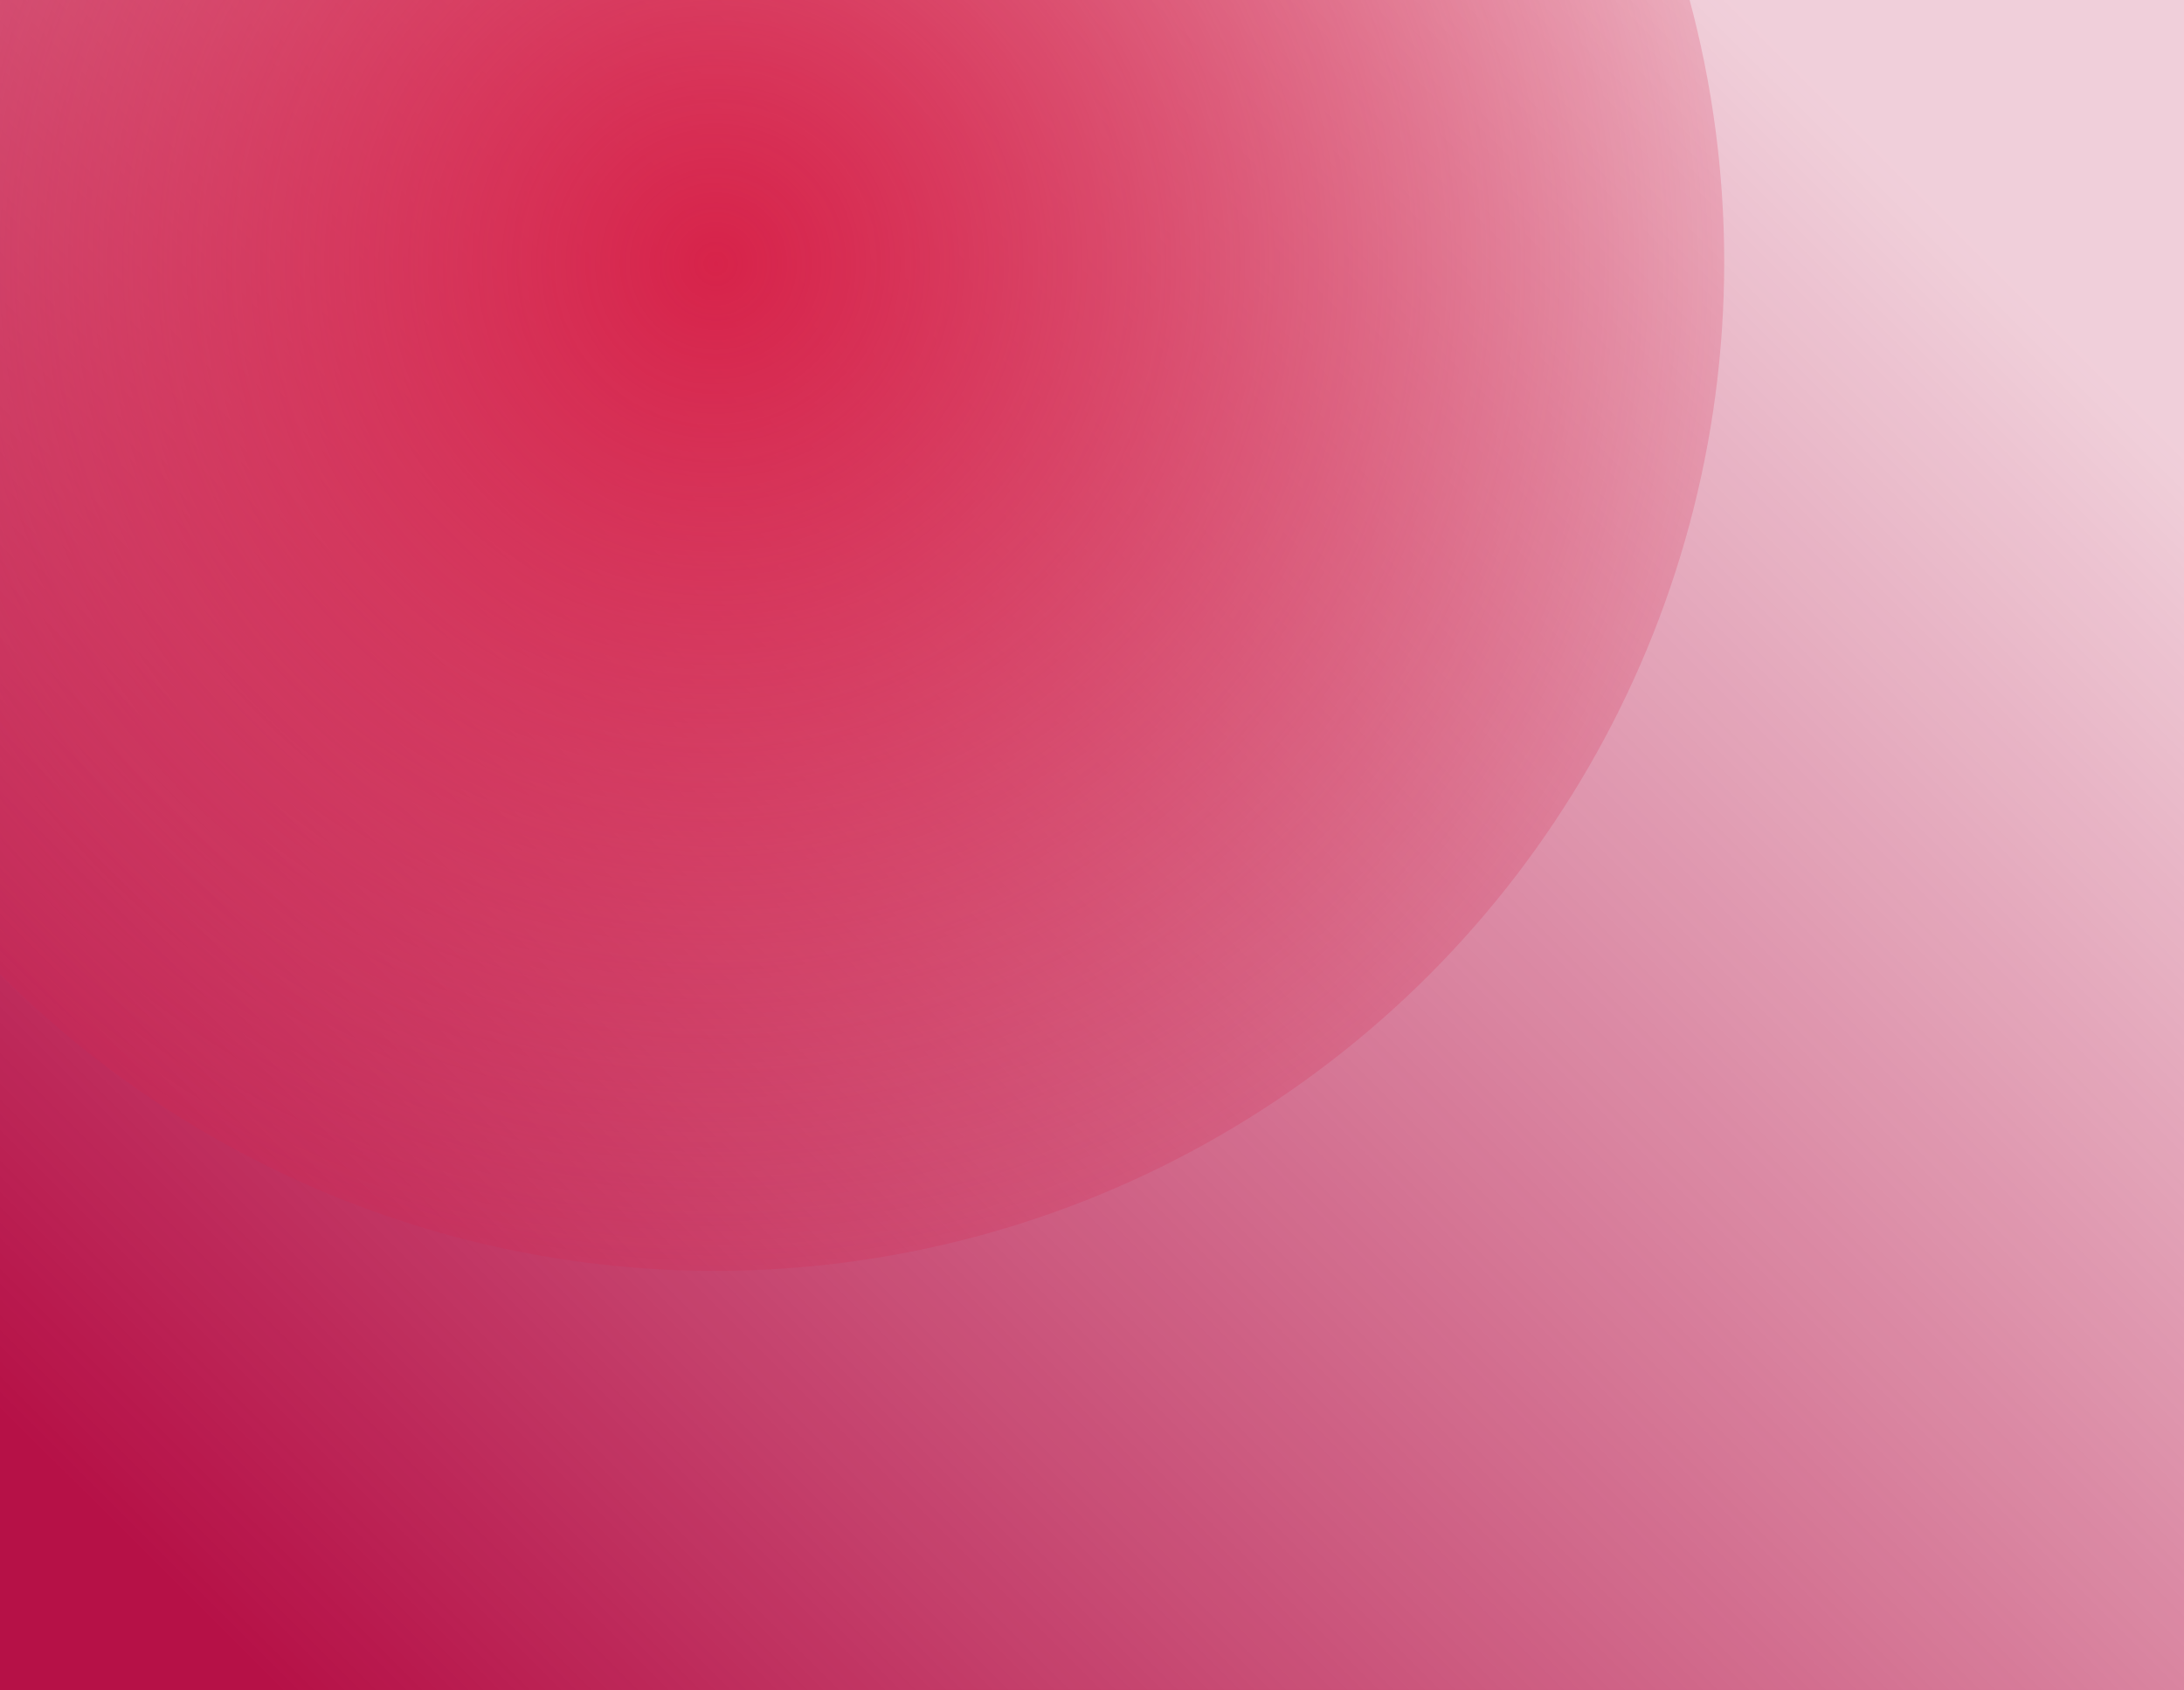
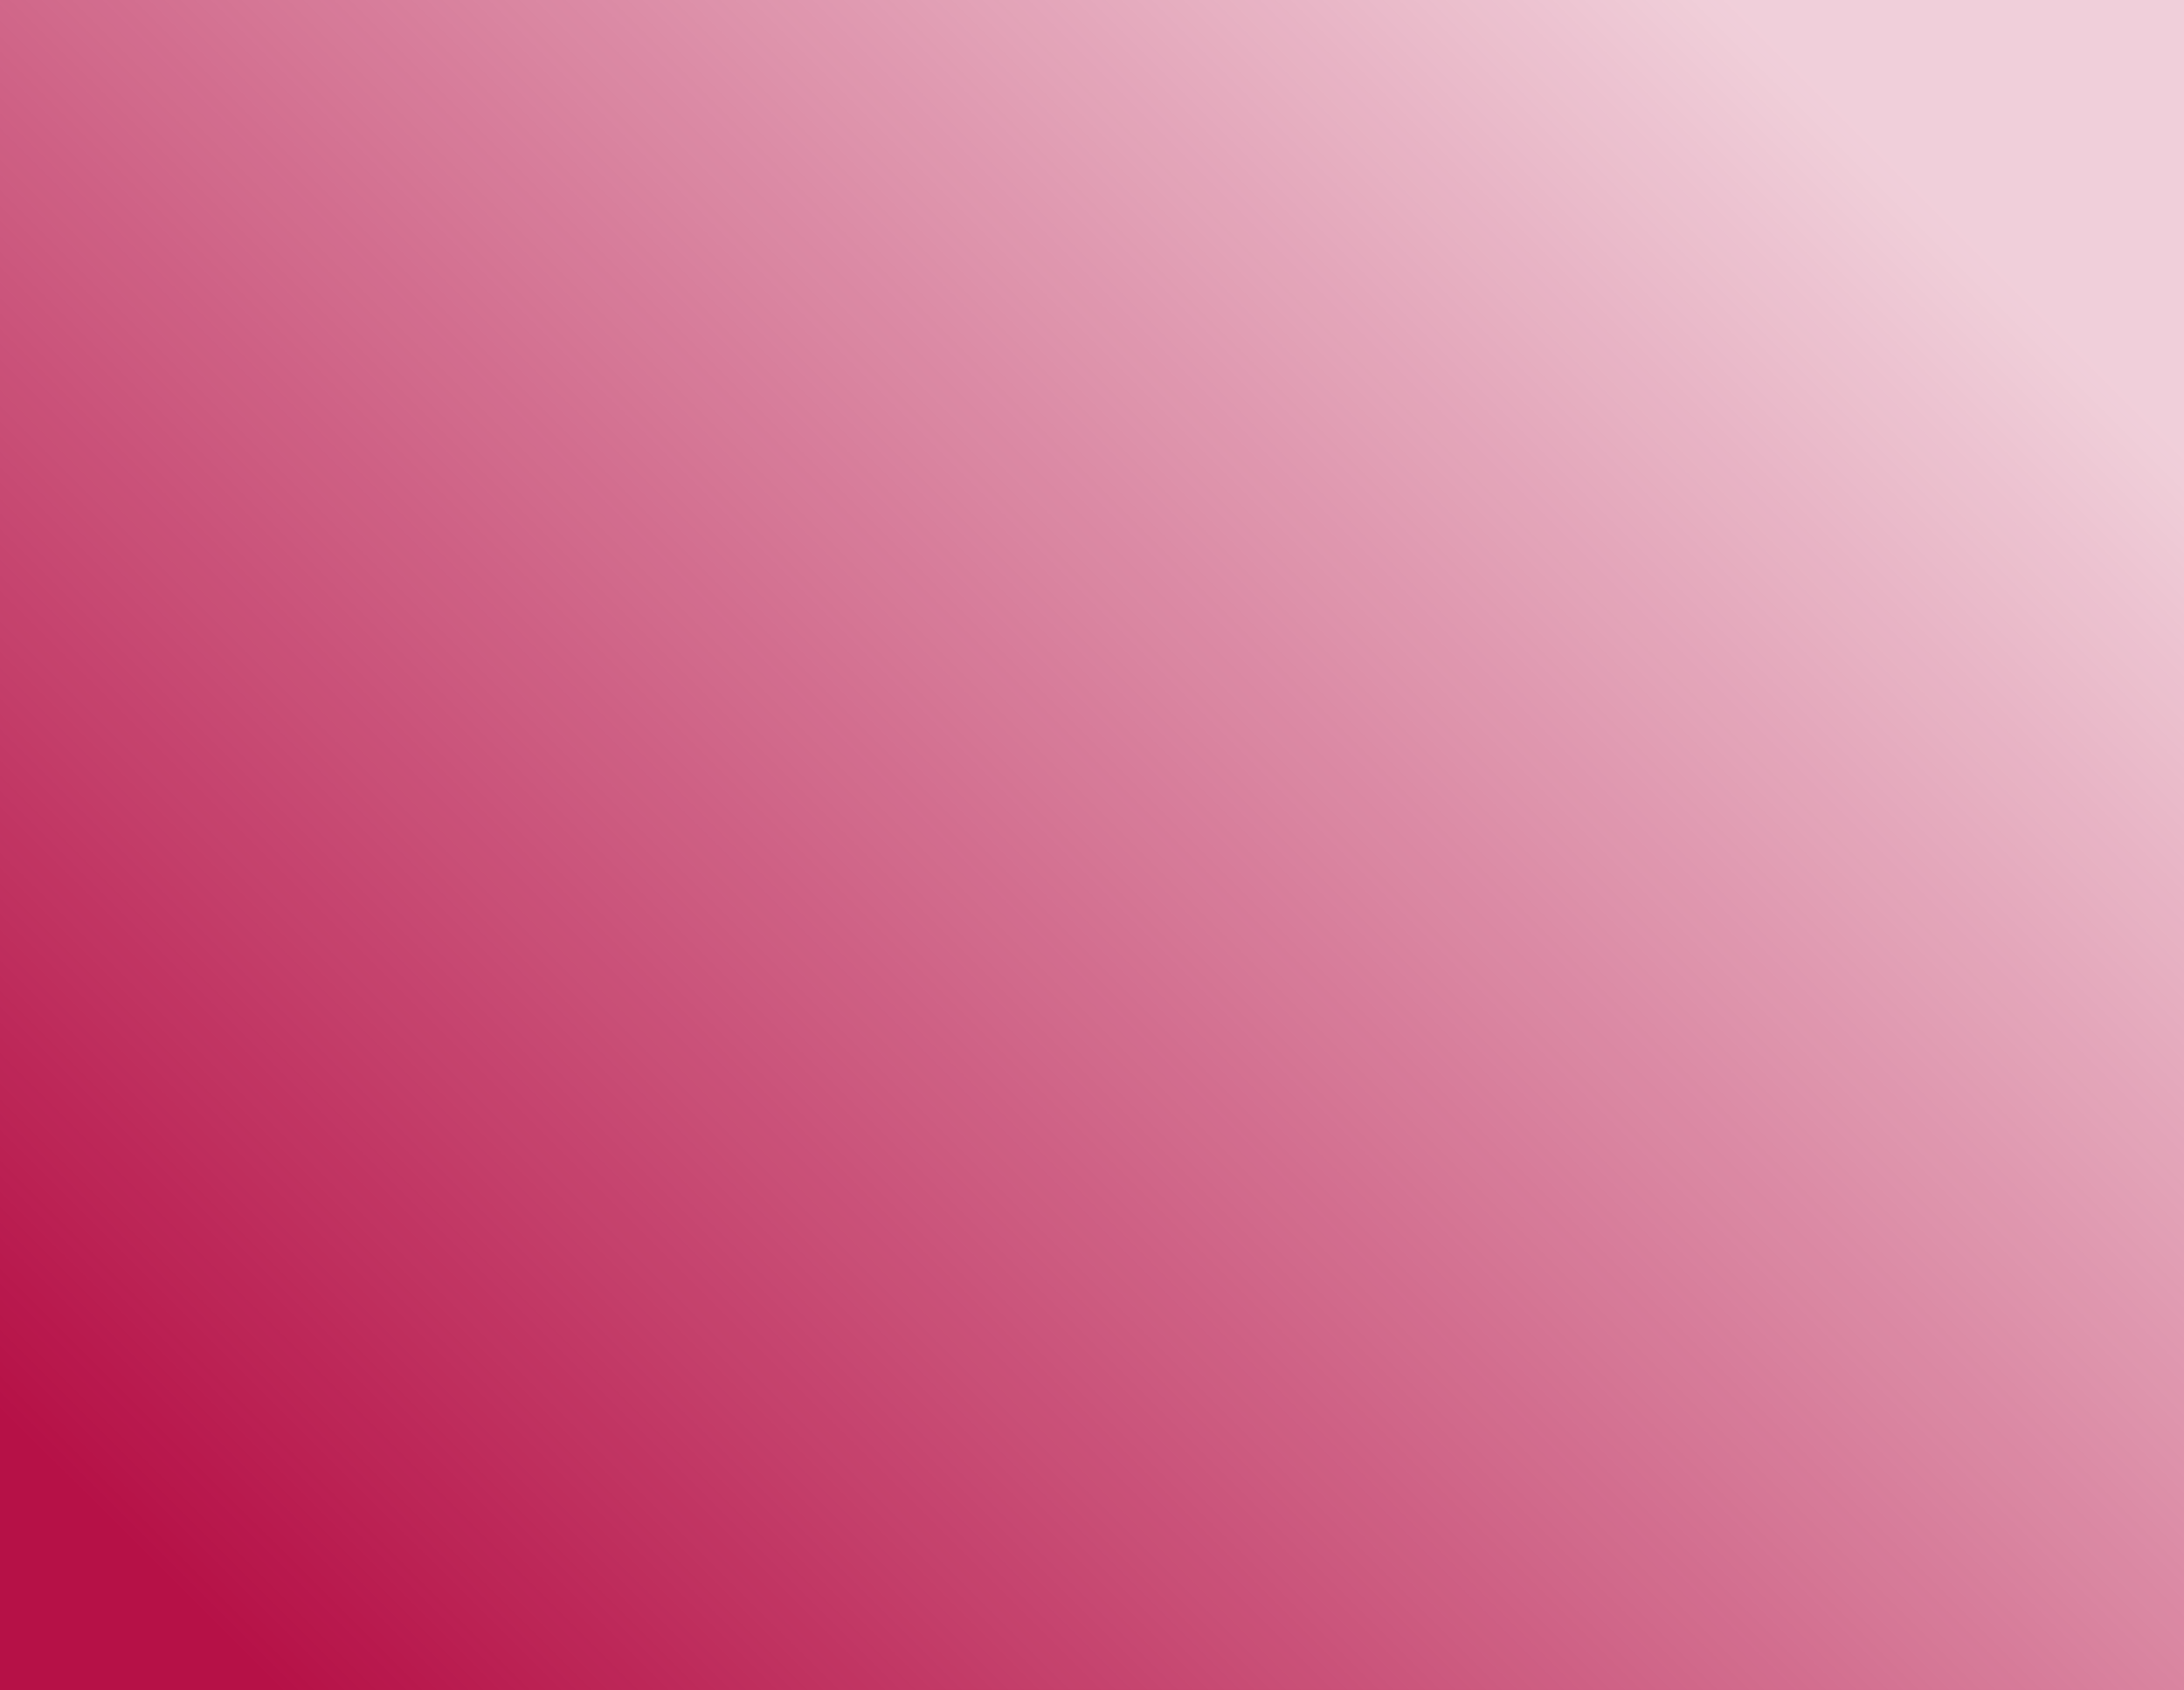
<svg xmlns="http://www.w3.org/2000/svg" width="646" height="500" viewBox="0 0 646 500" fill="none">
  <g clip-path="url(#clip0_5715_27115)">
    <rect width="646" height="500" fill="url(#paint0_linear_5715_27115)" />
    <g filter="url(#filter0_f_5715_27115)">
-       <circle cx="211.5" cy="77.5" r="298.5" fill="url(#paint1_radial_5715_27115)" />
-     </g>
+       </g>
  </g>
  <defs>
    <filter id="filter0_f_5715_27115" x="-241" y="-375" width="905" height="905" filterUnits="userSpaceOnUse" color-interpolation-filters="sRGB">
      <feFlood flood-opacity="0" result="BackgroundImageFix" />
      <feBlend mode="normal" in="SourceGraphic" in2="BackgroundImageFix" result="shape" />
      <feGaussianBlur stdDeviation="77" result="effect1_foregroundBlur_5715_27115" />
    </filter>
    <linearGradient id="paint0_linear_5715_27115" x1="646" y1="133.929" x2="181.035" y2="599.425" gradientUnits="userSpaceOnUse">
      <stop stop-color="#B61147" stop-opacity="0.2" />
      <stop offset="1" stop-color="#B61147" />
    </linearGradient>
    <radialGradient id="paint1_radial_5715_27115" cx="0" cy="0" r="1" gradientUnits="userSpaceOnUse" gradientTransform="translate(211.5 77.5) rotate(90) scale(298.5)">
      <stop stop-color="#D7234A" />
      <stop offset="1" stop-color="#D7234A" stop-opacity="0.2" />
    </radialGradient>
    <clipPath id="clip0_5715_27115">
      <rect width="646" height="500" fill="white" />
    </clipPath>
  </defs>
</svg>